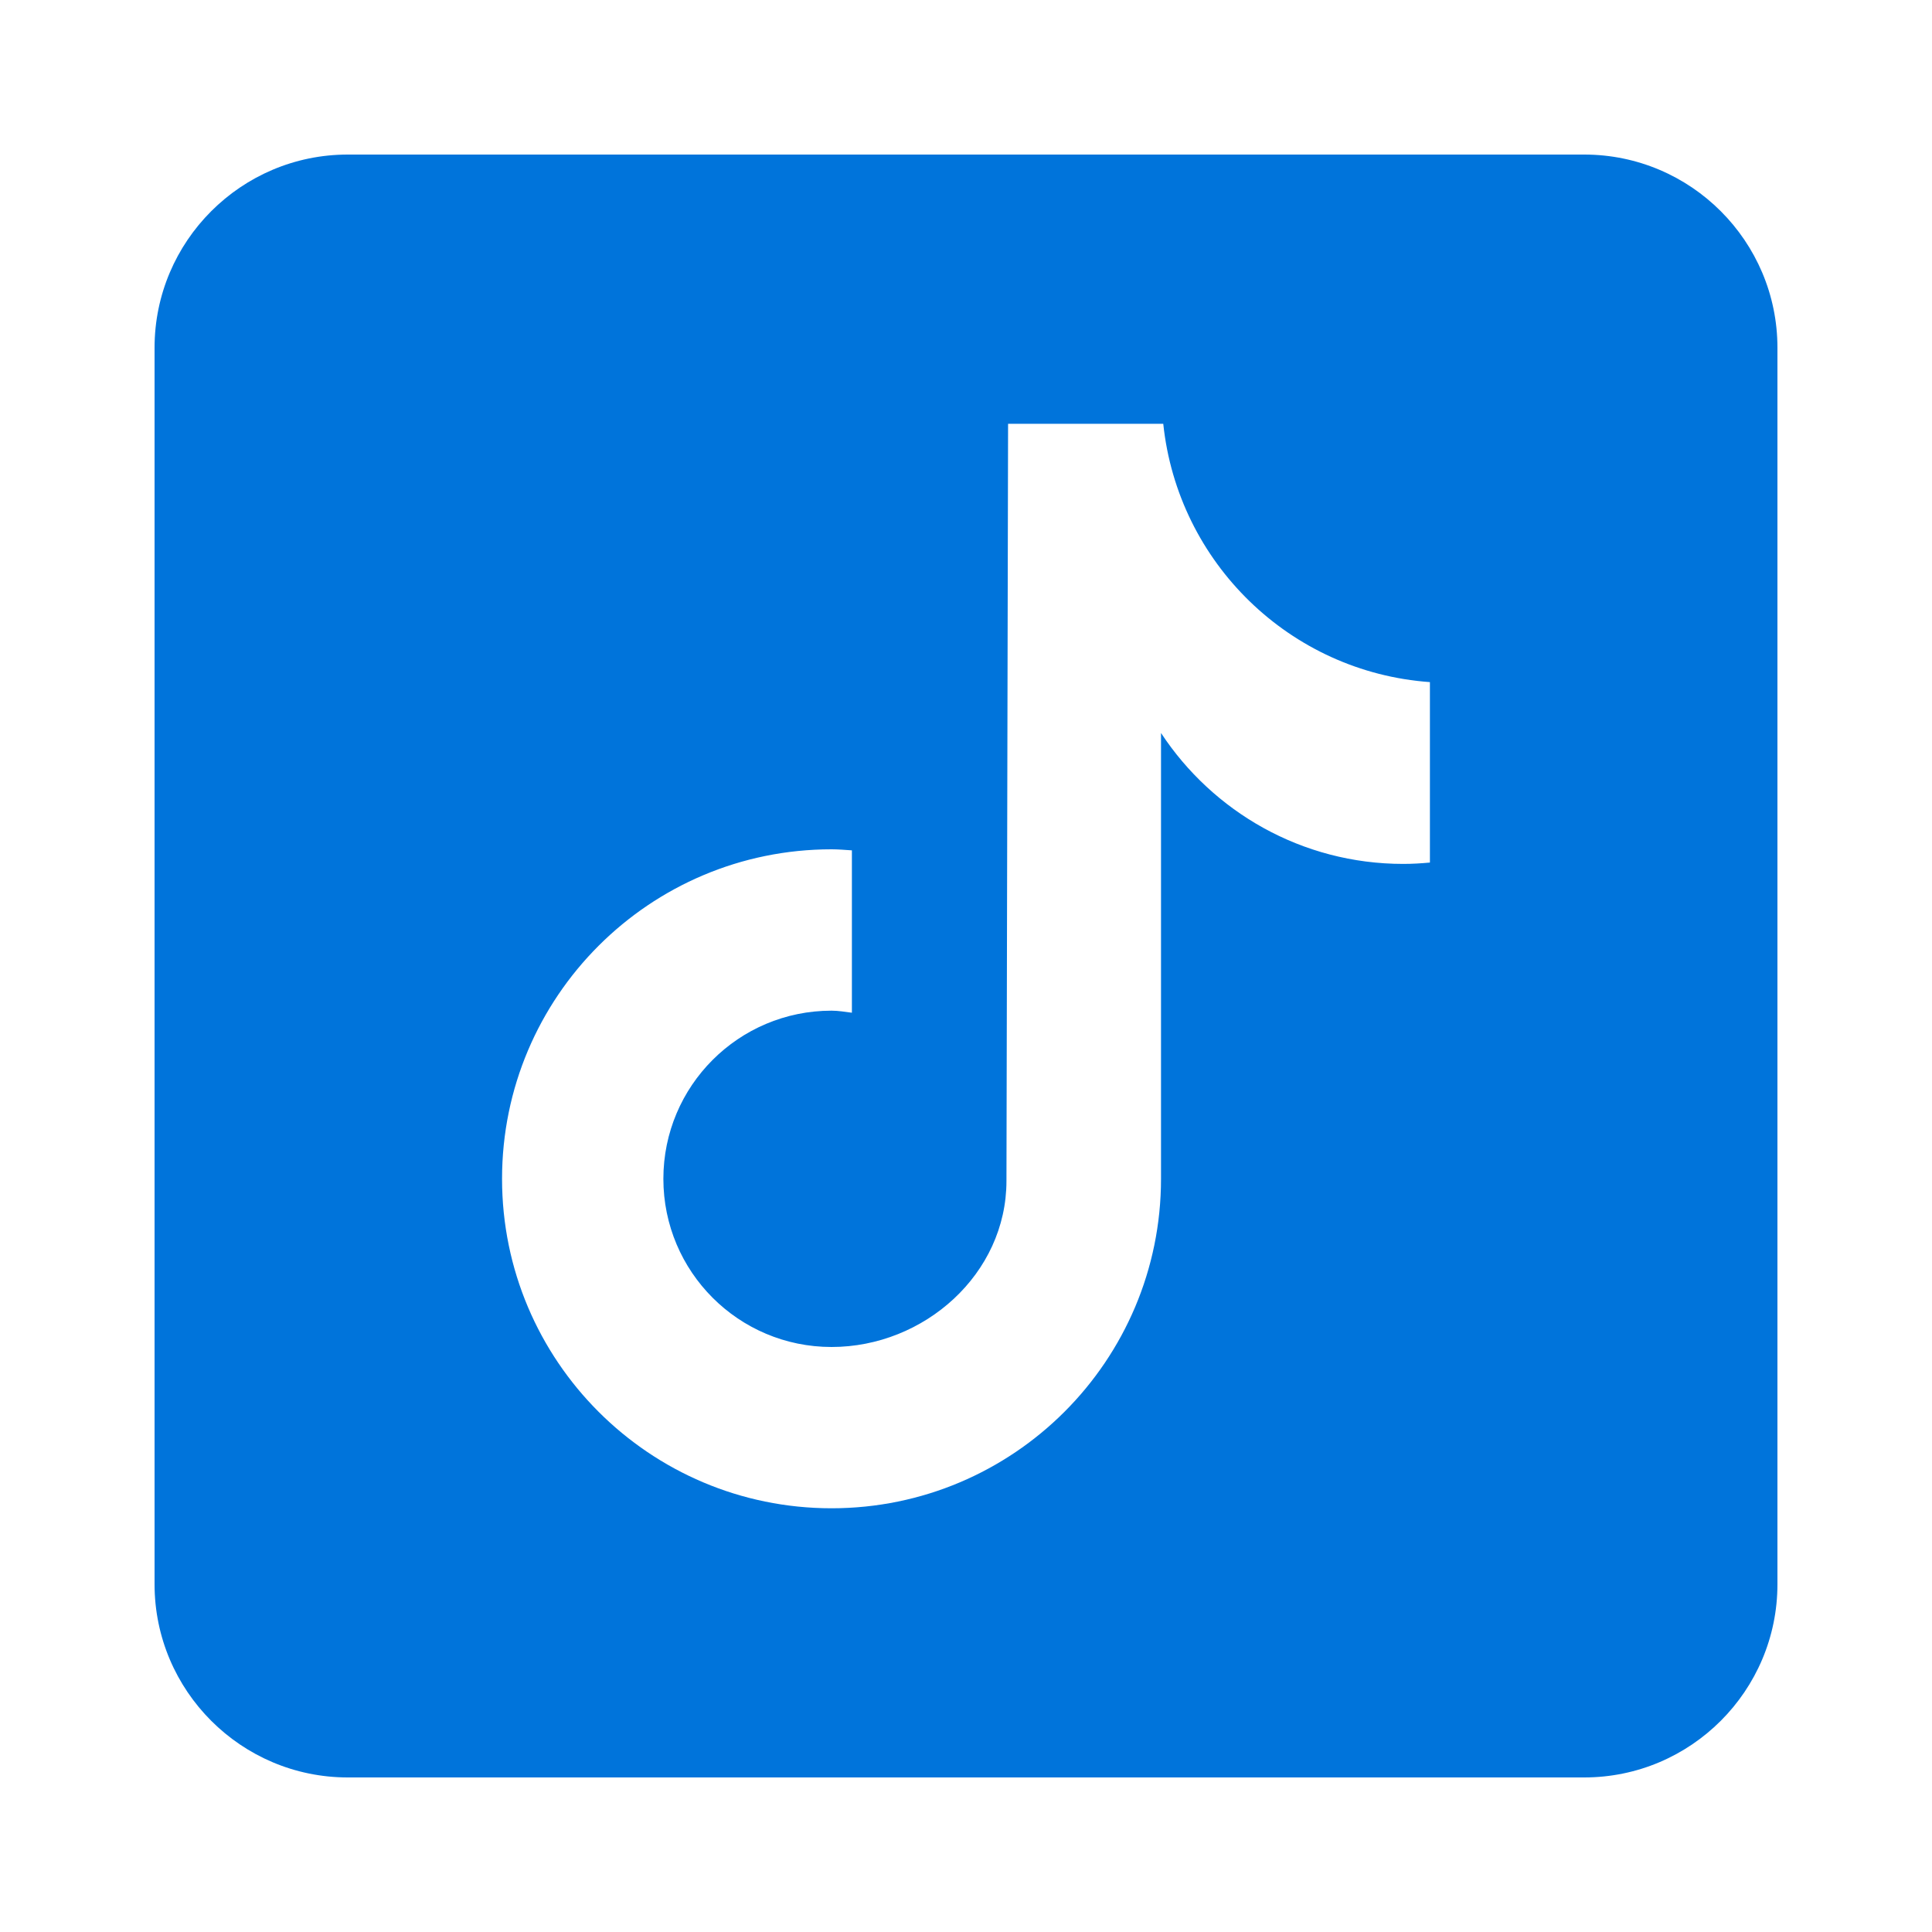
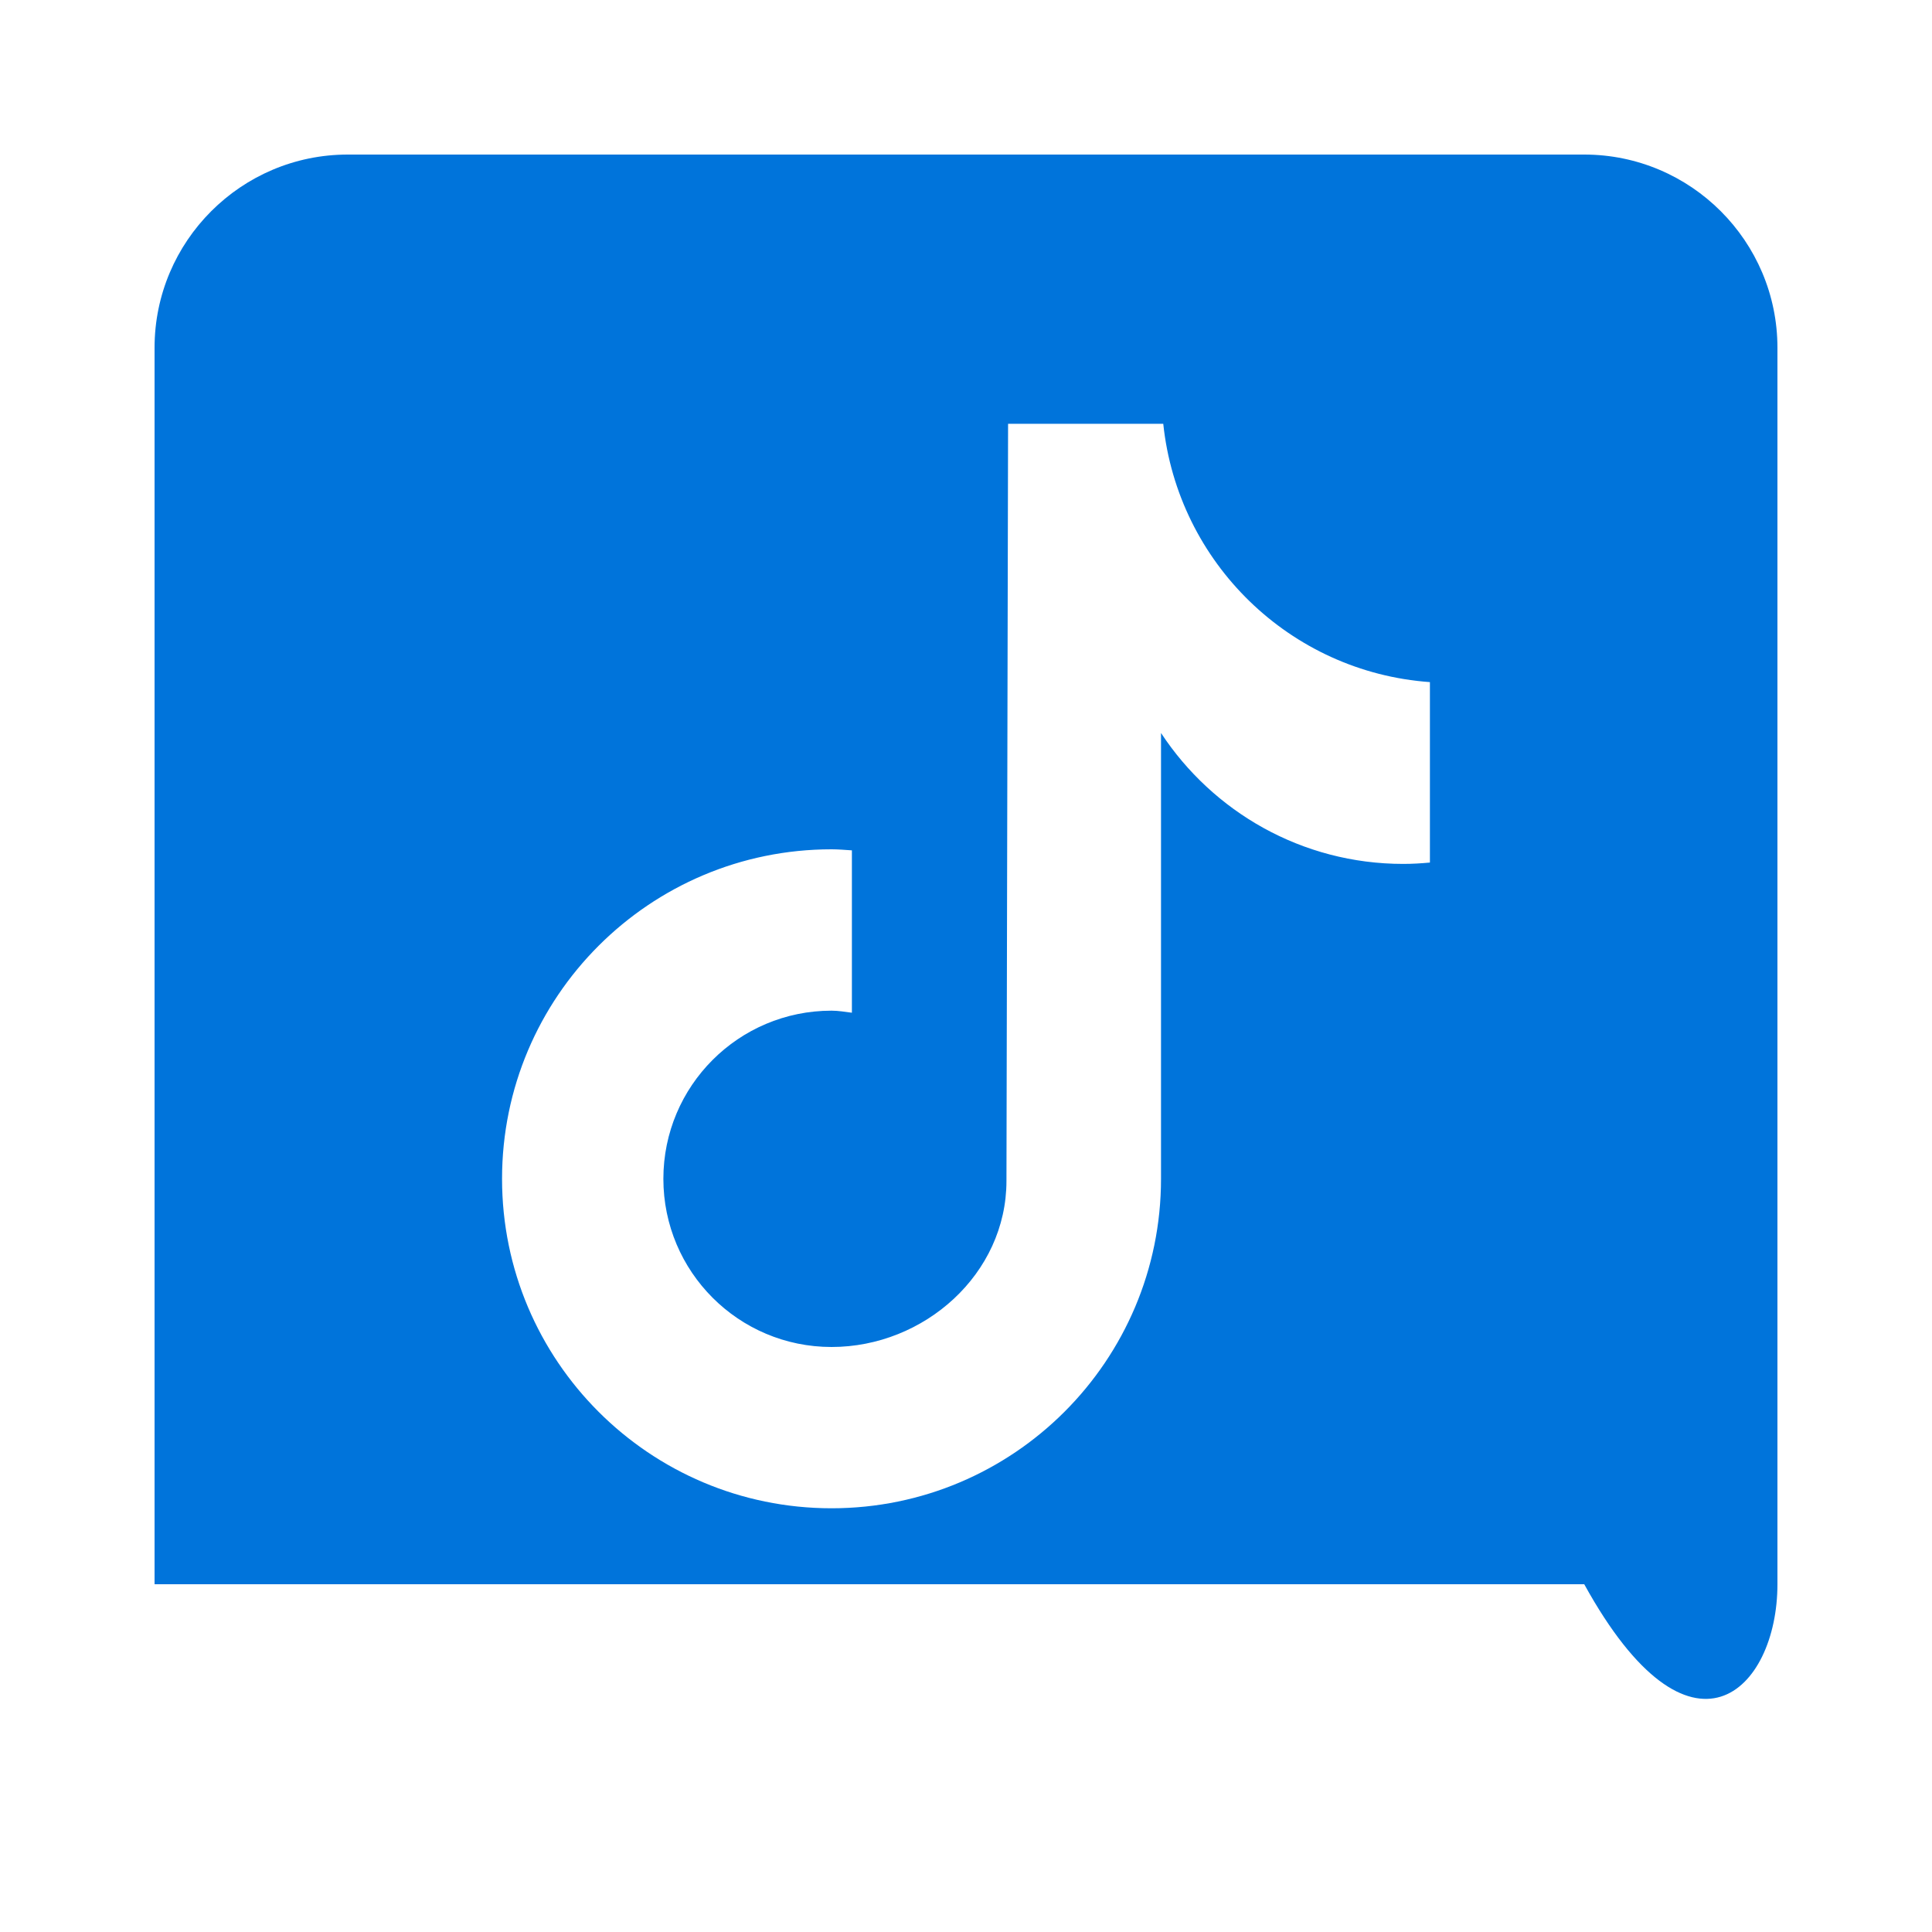
<svg xmlns="http://www.w3.org/2000/svg" width="50" height="50" viewBox="0 0 50 50" fill="none">
-   <path d="M41 4H9C6.243 4 4 6.243 4 9V41C4 43.757 6.243 46 9 46H41C43.757 46 46 43.757 46 41V9C46 6.243 43.757 4 41 4ZM37.006 22.323C36.779 22.344 36.549 22.358 36.316 22.358C33.693 22.358 31.388 21.009 30.047 18.97C30.047 24.319 30.047 30.405 30.047 30.507C30.047 35.216 26.229 39.034 21.52 39.034C16.811 39.034 12.993 35.216 12.993 30.507C12.993 25.798 16.811 21.98 21.52 21.98C21.698 21.98 21.872 21.996 22.047 22.007V26.209C21.872 26.188 21.7 26.156 21.52 26.156C19.116 26.156 17.168 28.104 17.168 30.508C17.168 32.912 19.116 34.86 21.52 34.86C23.924 34.86 26.047 32.966 26.047 30.562C26.047 30.467 26.089 10.968 26.089 10.968H30.105C30.483 14.559 33.382 17.393 37.006 17.653V22.323Z" fill="#0074DB" />
+   <path d="M41 4H9C6.243 4 4 6.243 4 9V41H41C43.757 46 46 43.757 46 41V9C46 6.243 43.757 4 41 4ZM37.006 22.323C36.779 22.344 36.549 22.358 36.316 22.358C33.693 22.358 31.388 21.009 30.047 18.97C30.047 24.319 30.047 30.405 30.047 30.507C30.047 35.216 26.229 39.034 21.52 39.034C16.811 39.034 12.993 35.216 12.993 30.507C12.993 25.798 16.811 21.98 21.52 21.98C21.698 21.98 21.872 21.996 22.047 22.007V26.209C21.872 26.188 21.7 26.156 21.52 26.156C19.116 26.156 17.168 28.104 17.168 30.508C17.168 32.912 19.116 34.86 21.52 34.86C23.924 34.86 26.047 32.966 26.047 30.562C26.047 30.467 26.089 10.968 26.089 10.968H30.105C30.483 14.559 33.382 17.393 37.006 17.653V22.323Z" fill="#0074DB" />
</svg>